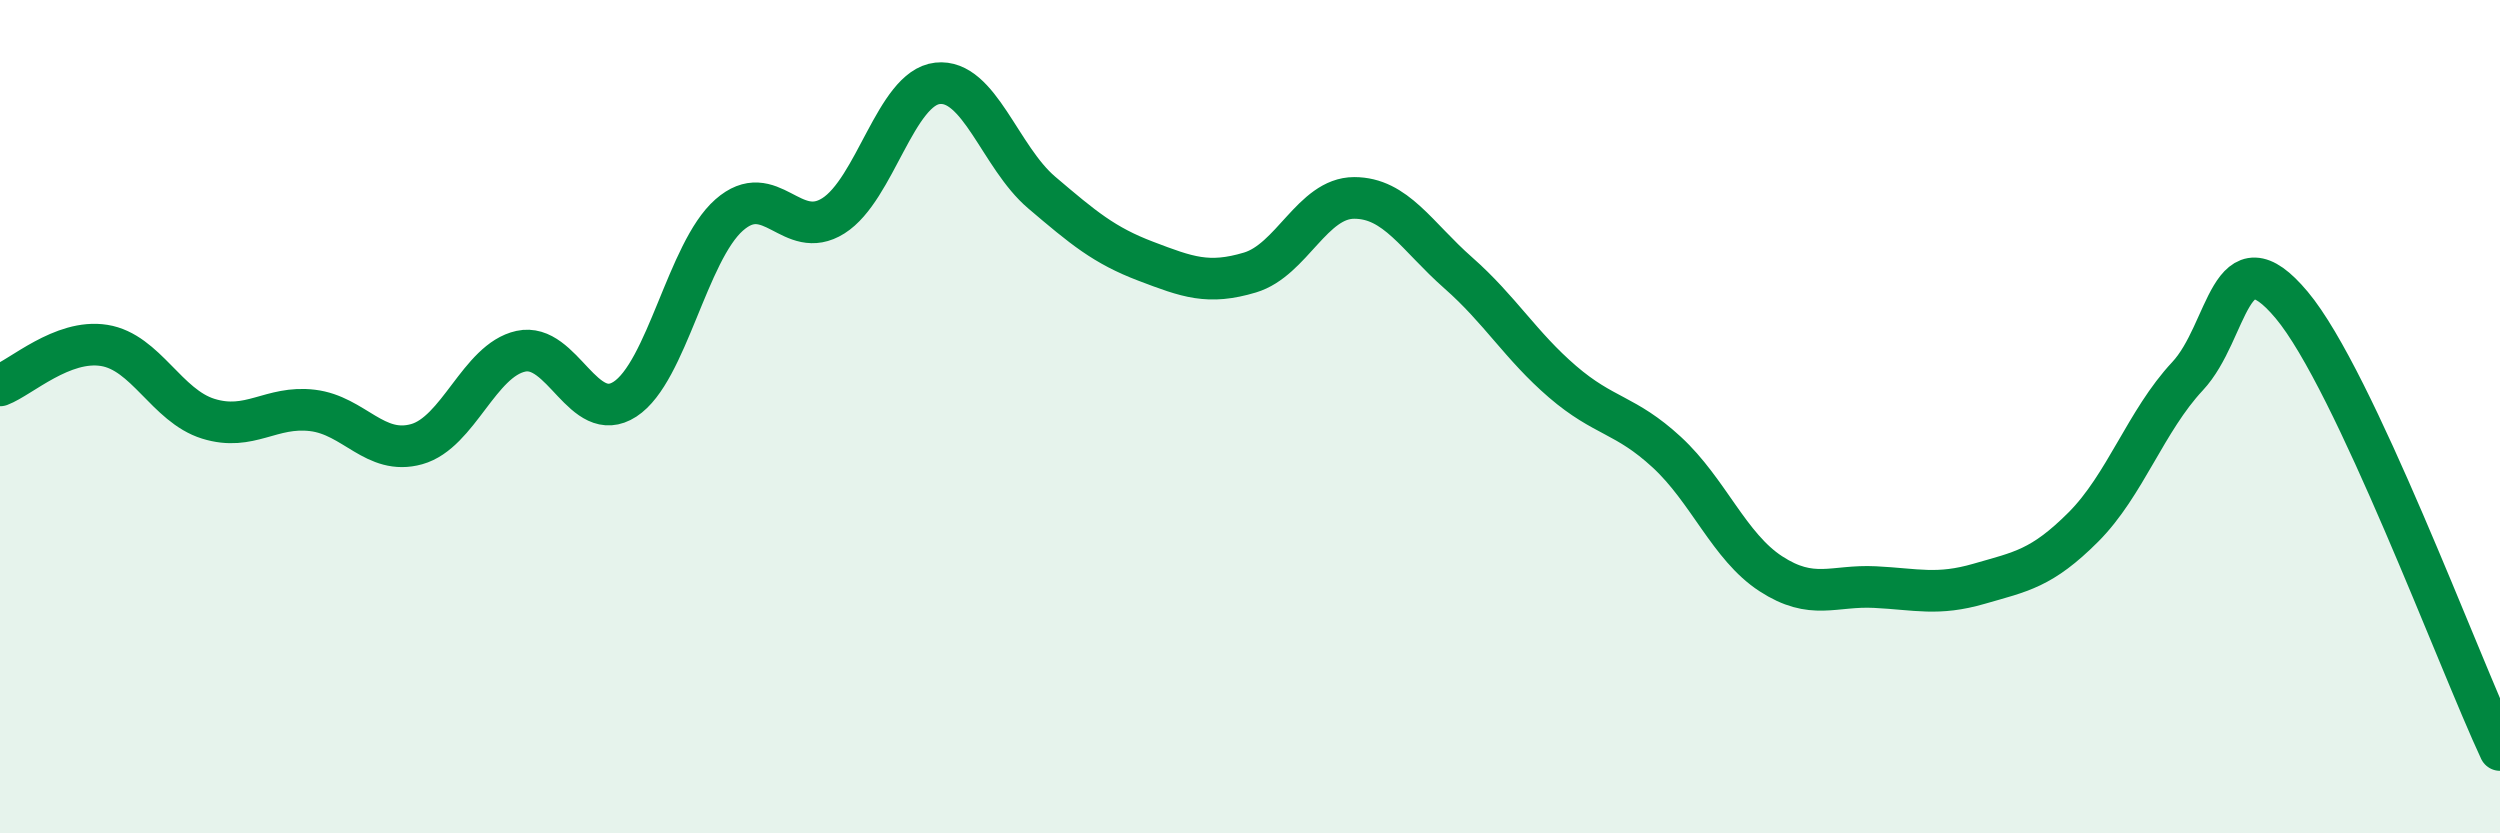
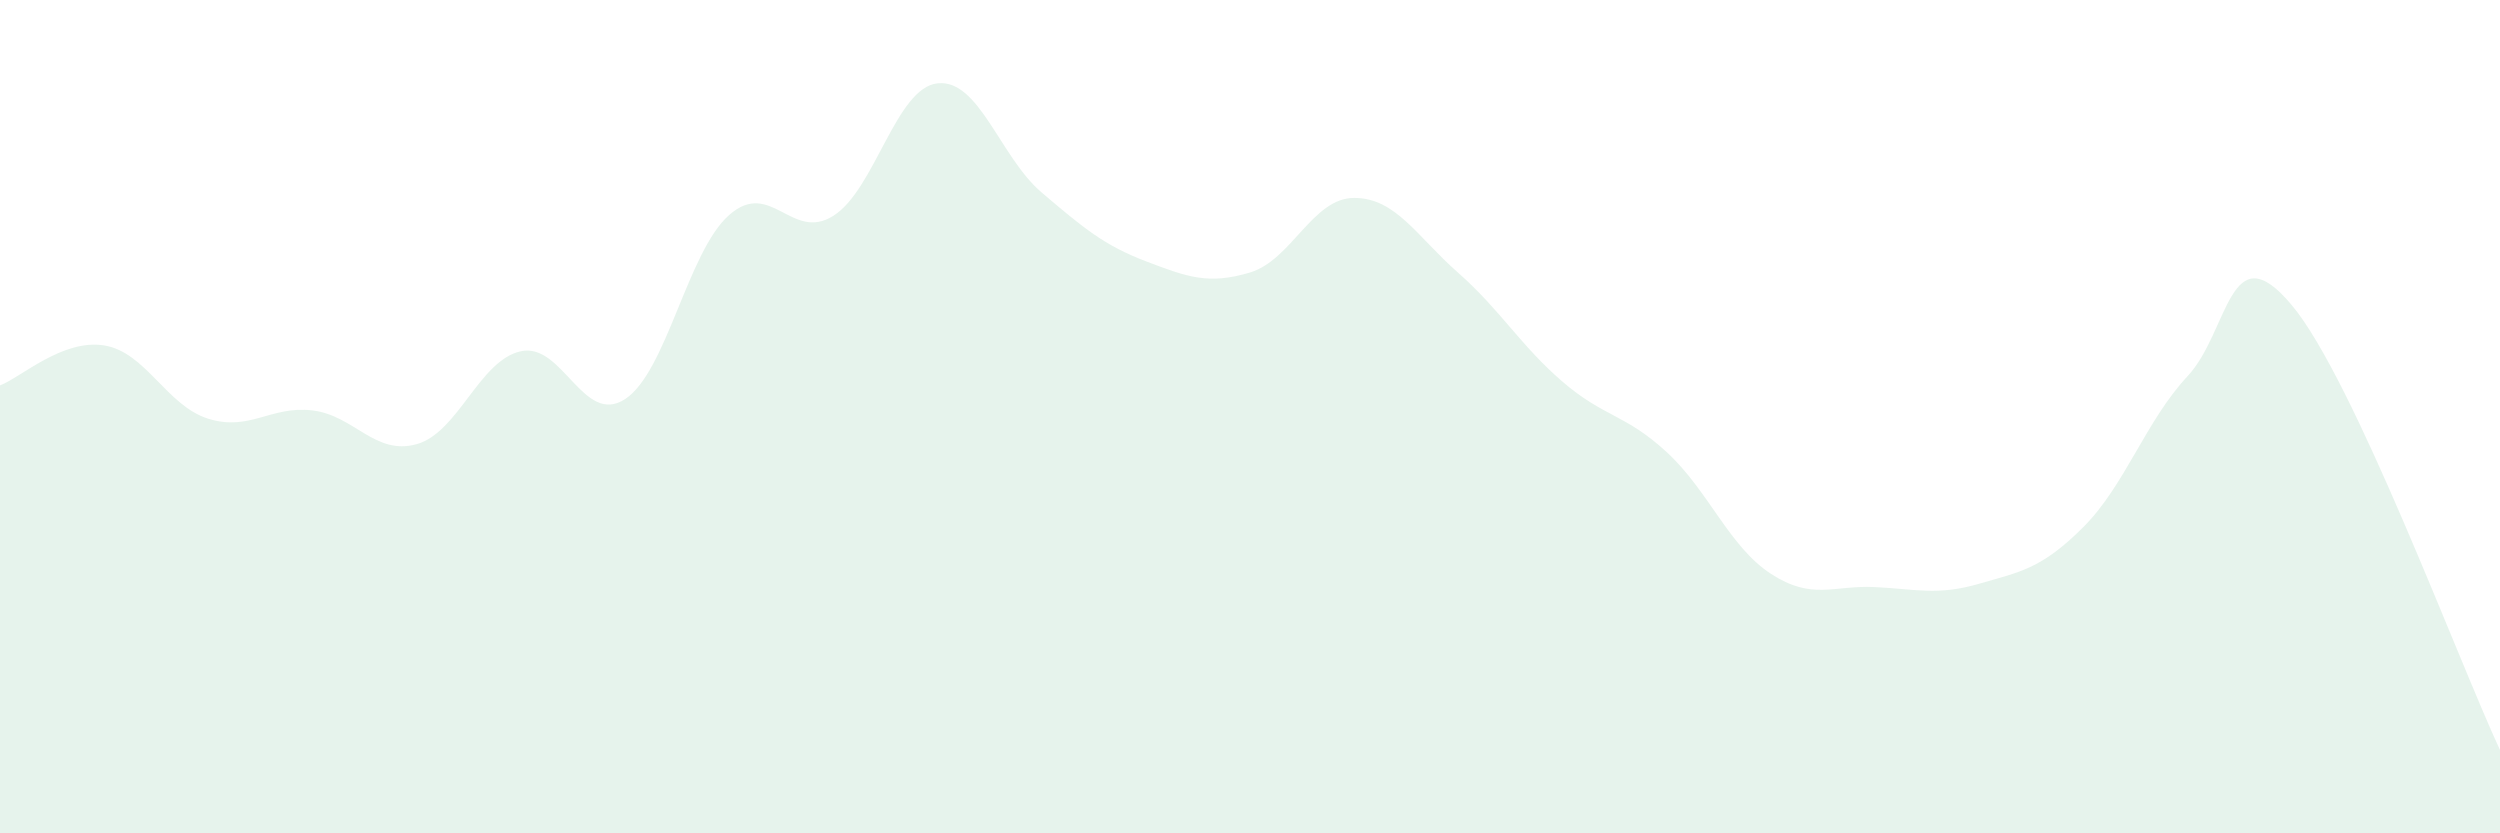
<svg xmlns="http://www.w3.org/2000/svg" width="60" height="20" viewBox="0 0 60 20">
  <path d="M 0,9.25 C 0.5,9.06 1.5,8.13 2.5,8.29 C 3.5,8.45 4,9.74 5,10.05 C 6,10.36 6.5,9.73 7.5,9.85 C 8.5,9.97 9,10.94 10,10.66 C 11,10.38 11.5,8.65 12.5,8.43 C 13.5,8.21 14,10.23 15,9.58 C 16,8.93 16.5,6.04 17.5,5.16 C 18.5,4.28 19,5.81 20,5.18 C 21,4.55 21.5,2.11 22.5,2 C 23.5,1.89 24,3.77 25,4.62 C 26,5.47 26.5,5.89 27.5,6.27 C 28.5,6.65 29,6.84 30,6.54 C 31,6.24 31.5,4.75 32.5,4.75 C 33.5,4.75 34,5.67 35,6.55 C 36,7.43 36.5,8.3 37.5,9.16 C 38.5,10.02 39,9.93 40,10.85 C 41,11.77 41.5,13.12 42.5,13.77 C 43.5,14.42 44,14.04 45,14.09 C 46,14.14 46.5,14.3 47.5,14.01 C 48.5,13.72 49,13.65 50,12.65 C 51,11.65 51.5,10.1 52.5,9.03 C 53.5,7.96 53.5,5.53 55,7.32 C 56.5,9.11 59,15.86 60,18L60 20L0 20Z" fill="#008740" opacity="0.1" stroke-linecap="round" stroke-linejoin="round" />
-   <path d="M 0,9.25 C 0.5,9.06 1.5,8.13 2.5,8.29 C 3.5,8.45 4,9.74 5,10.05 C 6,10.36 6.5,9.73 7.5,9.85 C 8.5,9.97 9,10.94 10,10.66 C 11,10.38 11.5,8.65 12.5,8.43 C 13.5,8.21 14,10.23 15,9.58 C 16,8.93 16.5,6.04 17.5,5.16 C 18.5,4.28 19,5.81 20,5.18 C 21,4.55 21.5,2.11 22.5,2 C 23.5,1.89 24,3.77 25,4.62 C 26,5.47 26.5,5.89 27.5,6.27 C 28.5,6.65 29,6.84 30,6.54 C 31,6.24 31.5,4.75 32.5,4.75 C 33.5,4.75 34,5.67 35,6.55 C 36,7.43 36.5,8.3 37.5,9.16 C 38.5,10.02 39,9.93 40,10.85 C 41,11.77 41.5,13.12 42.5,13.77 C 43.5,14.42 44,14.04 45,14.09 C 46,14.14 46.5,14.3 47.5,14.01 C 48.5,13.72 49,13.65 50,12.65 C 51,11.65 51.5,10.1 52.5,9.03 C 53.5,7.96 53.5,5.53 55,7.32 C 56.5,9.11 59,15.86 60,18" stroke="#008740" stroke-width="1" fill="none" stroke-linecap="round" stroke-linejoin="round" />
</svg>